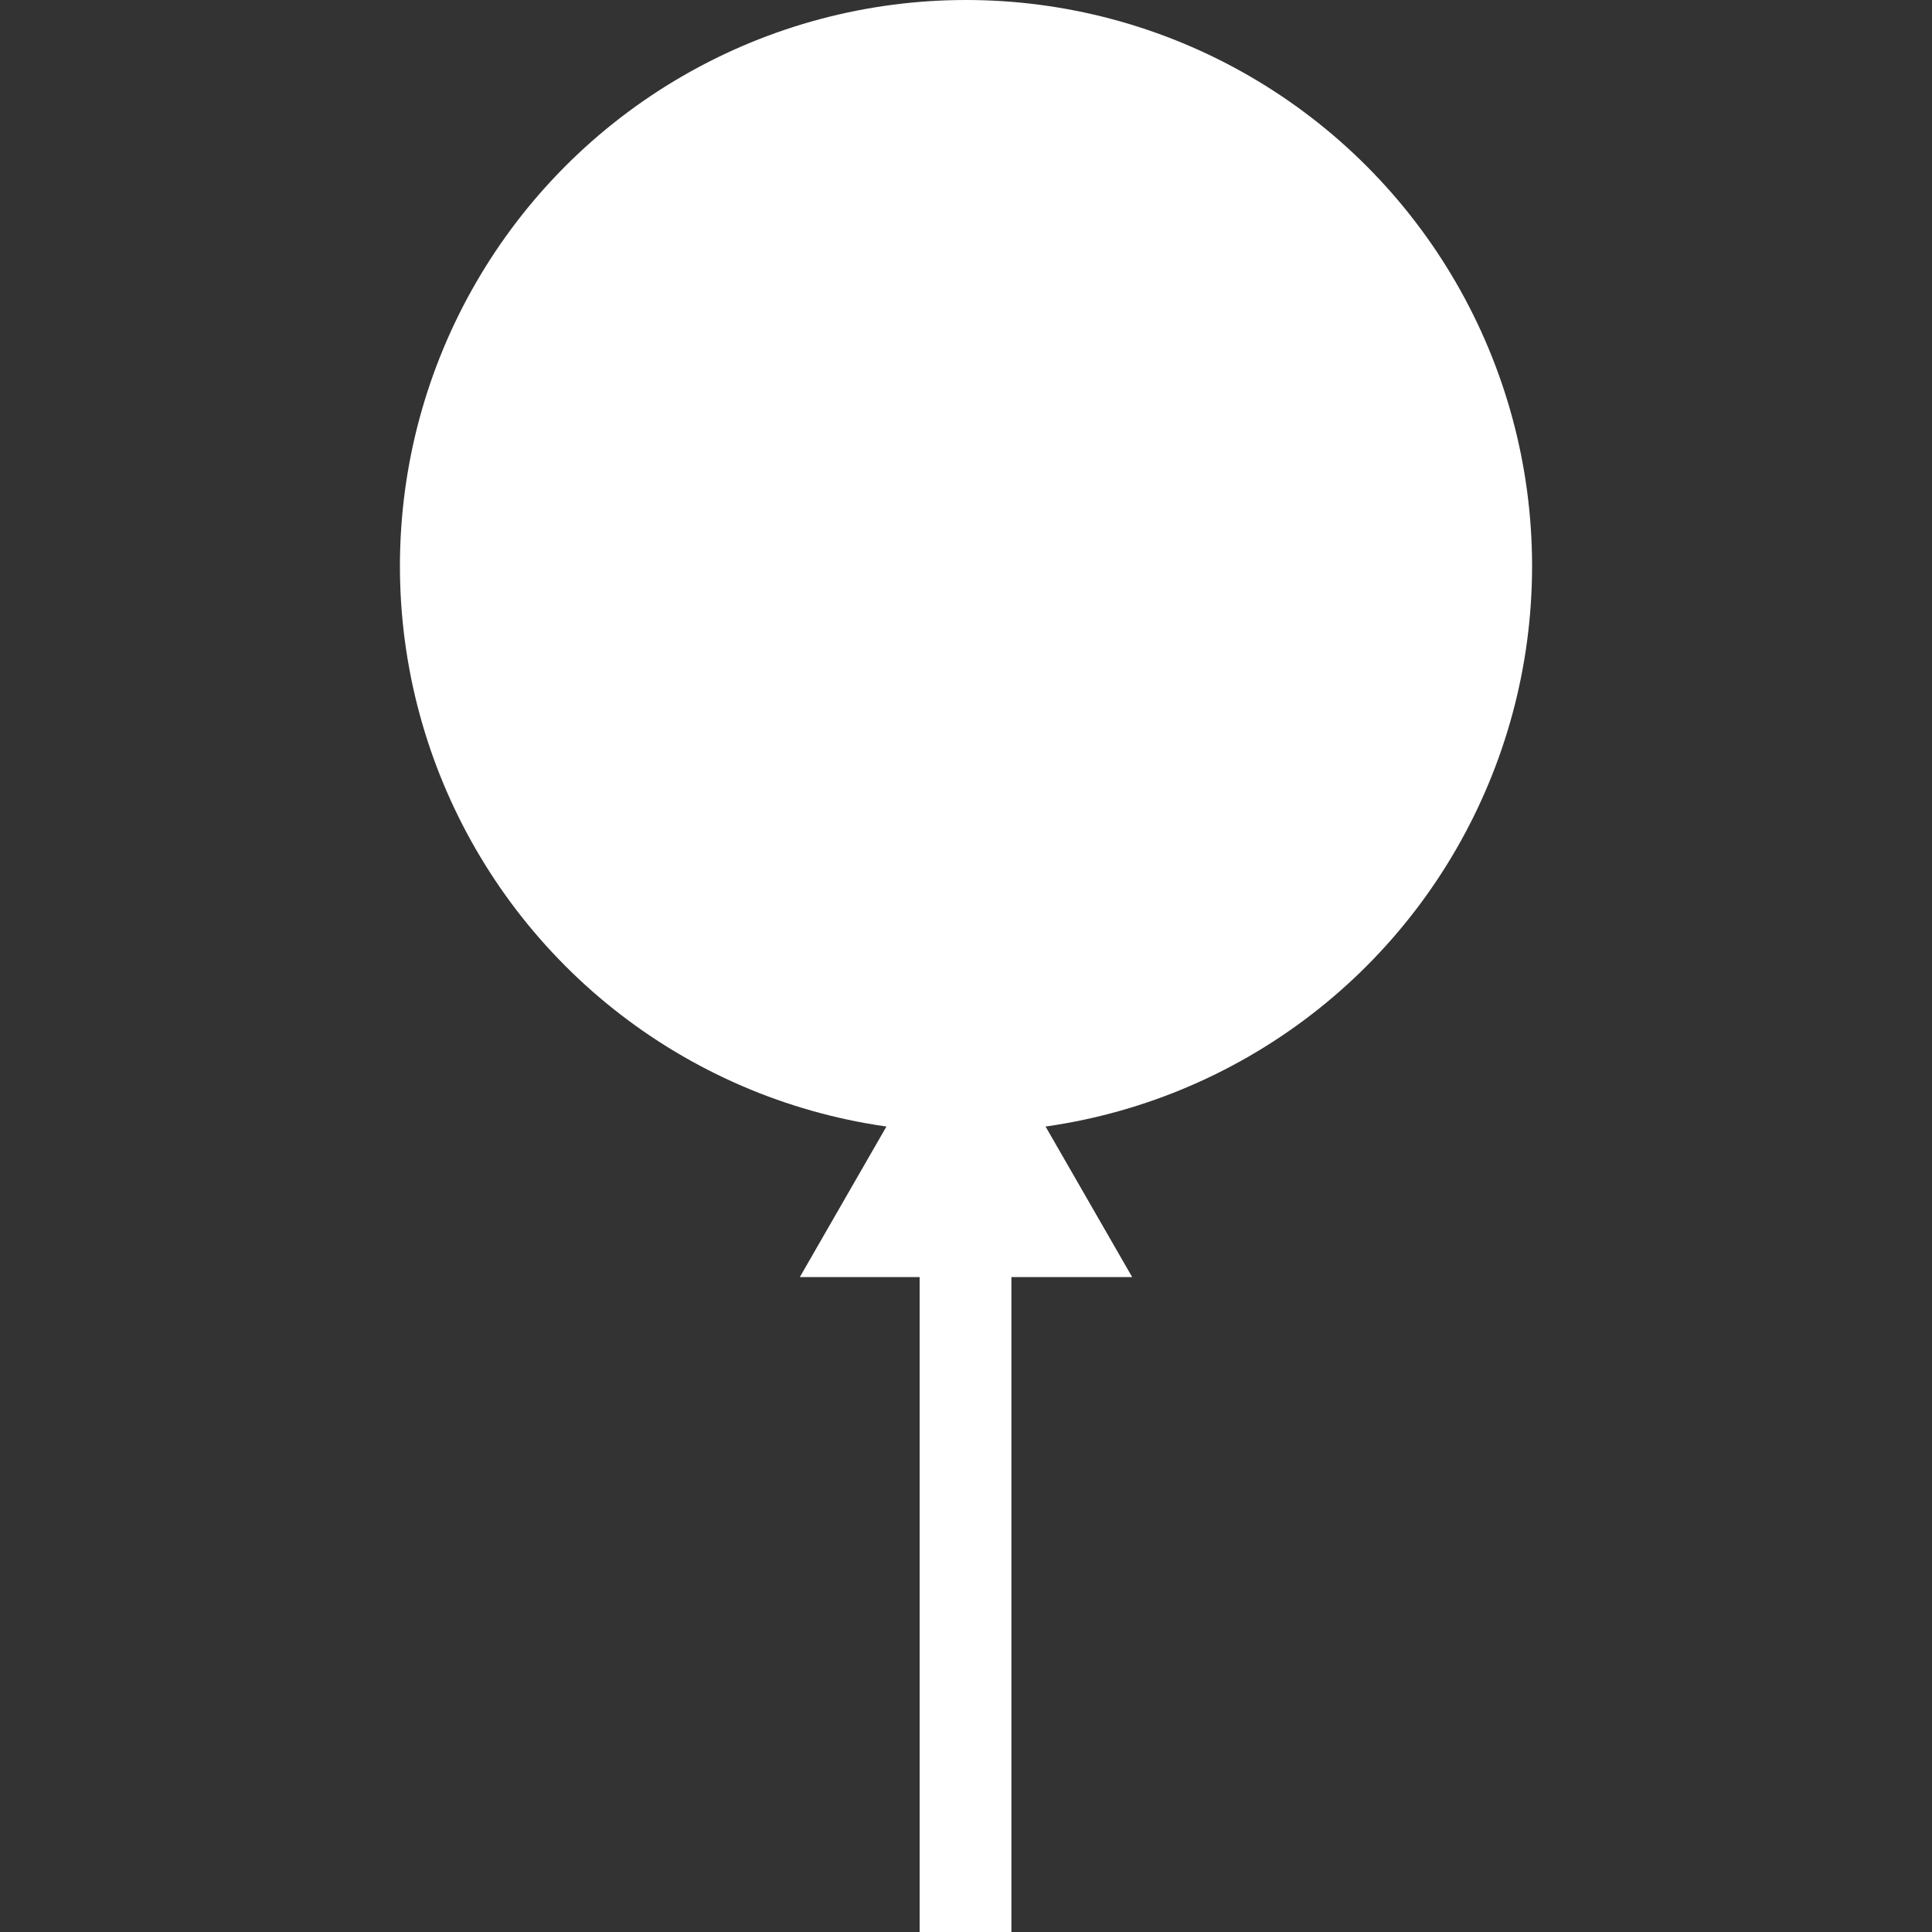
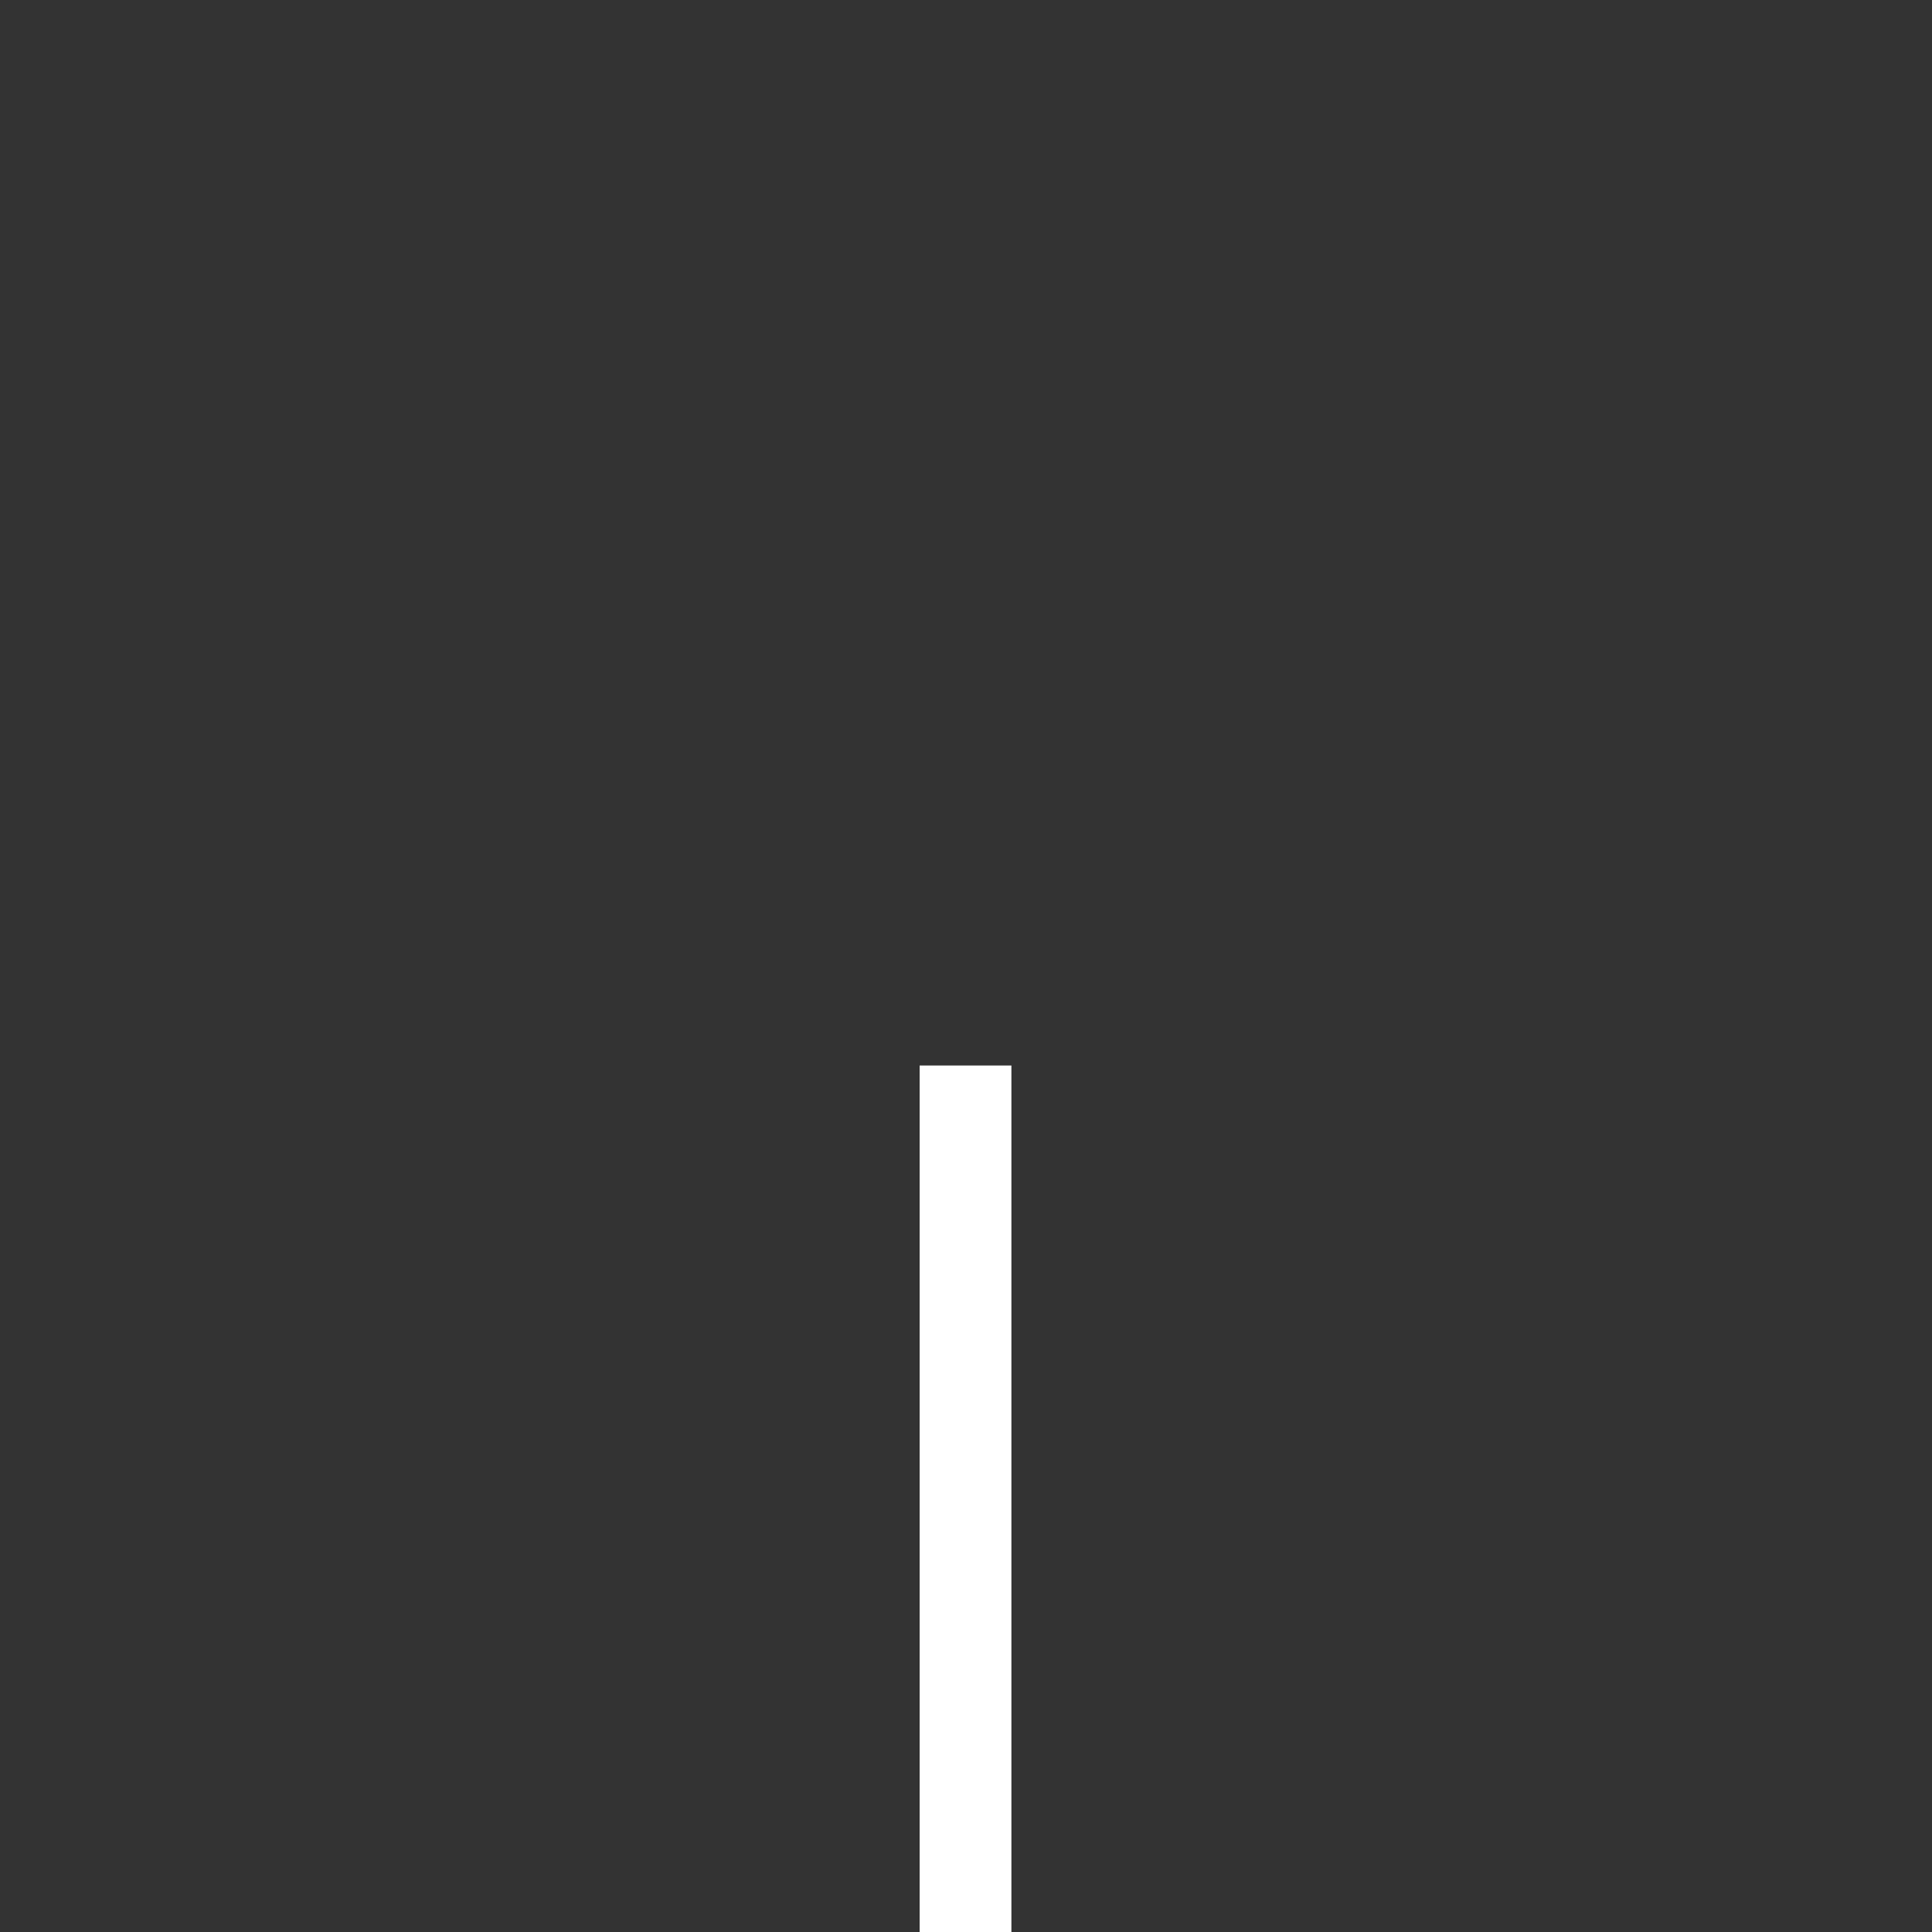
<svg xmlns="http://www.w3.org/2000/svg" id="レイヤー_1" data-name="レイヤー 1" viewBox="0 0 20 20">
  <rect x="0" y="0" width="20" height="20" fill="#333333" stroke="none" />
  <defs>
    <style>.cls-1{fill:none;}.cls-2{clip-path:url(#clip-path);}.cls-3{fill:#FFF;}</style>
    <clipPath id="clip-path">
      <rect class="cls-1" x="-385.68" y="-360.69" width="1299" height="260.81" />
    </clipPath>
  </defs>
  <title>icon1</title>
  <g class="cls-2">
    <rect class="cls-1" x="-455.14" y="-851.88" width="1386.46" height="919.89" />
  </g>
-   <circle class="cls-3" cx="10" cy="5.86" r="5.86" />
-   <polygon class="cls-3" points="10 10.23 8.28 13.22 11.72 13.22 10 10.23" />
  <rect class="cls-3" x="9.52" y="11.03" width="0.95" height="8.97" />
</svg>